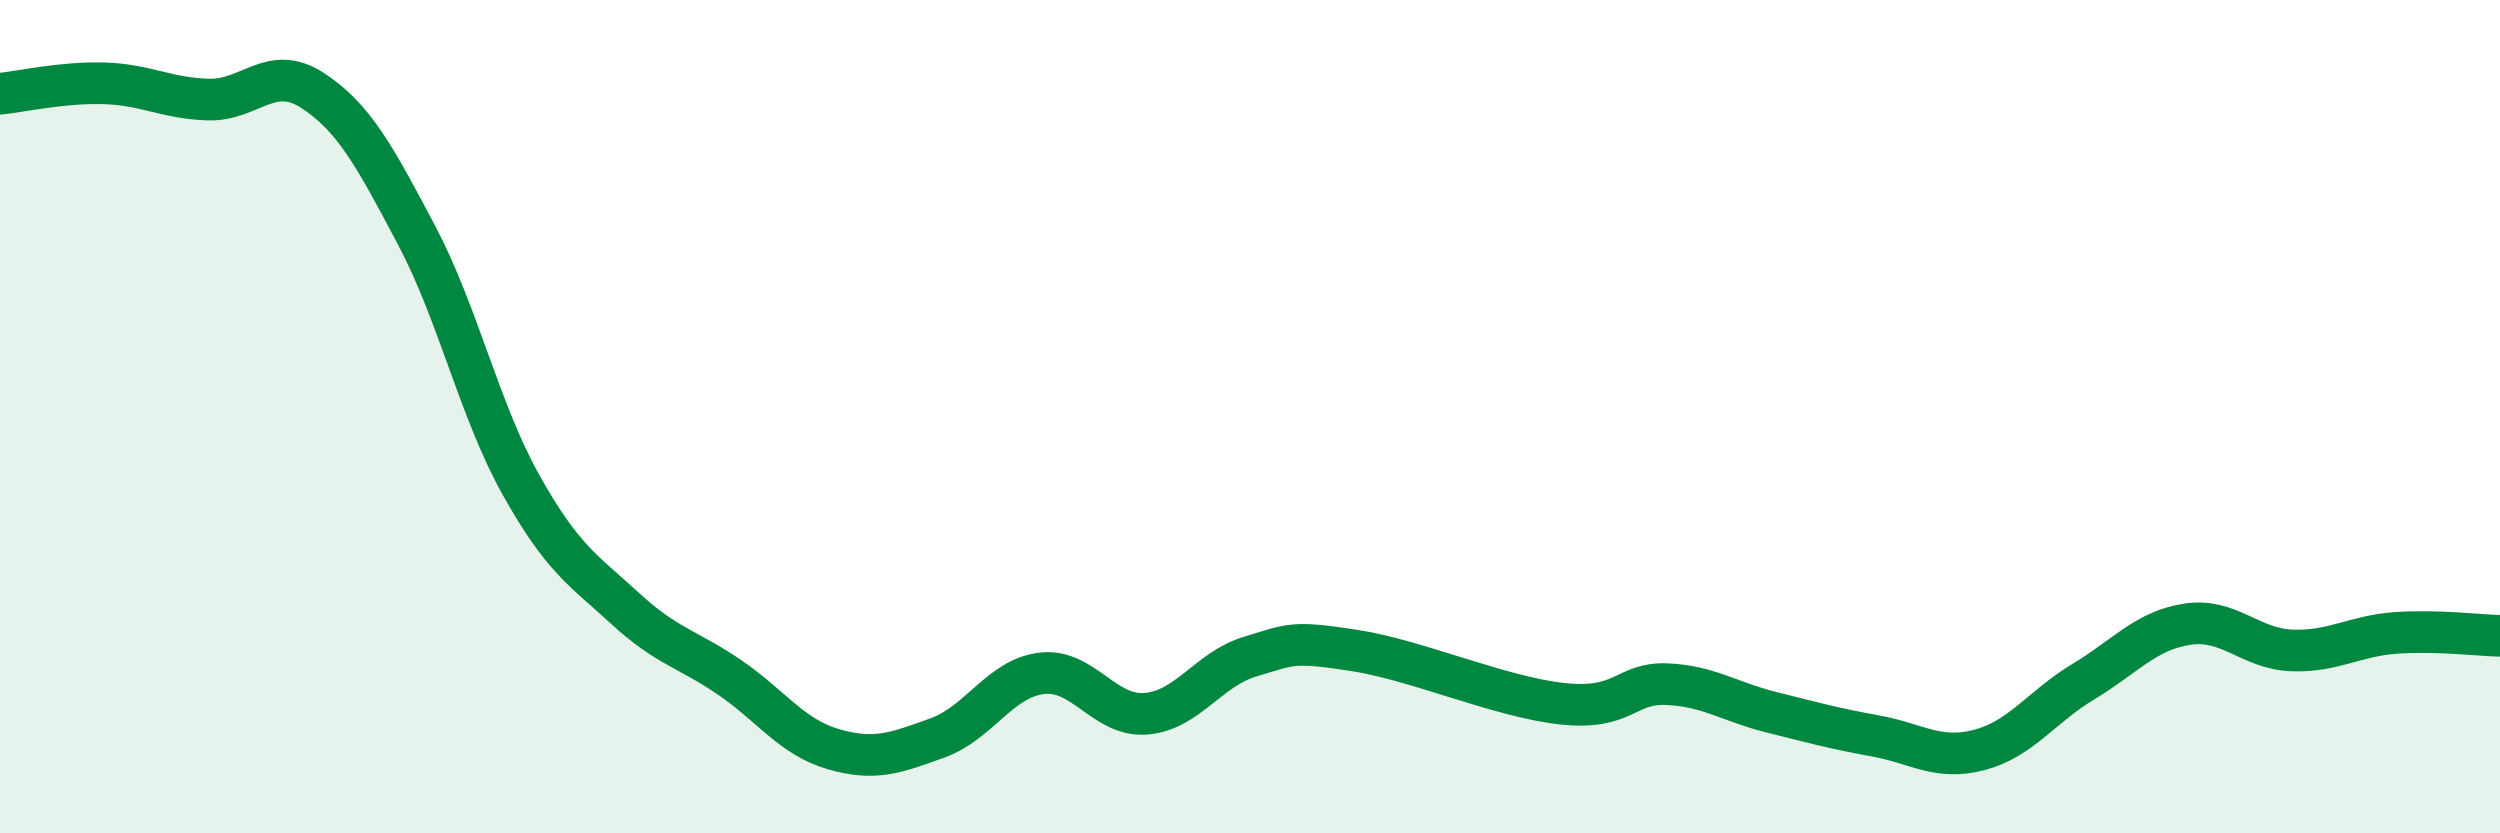
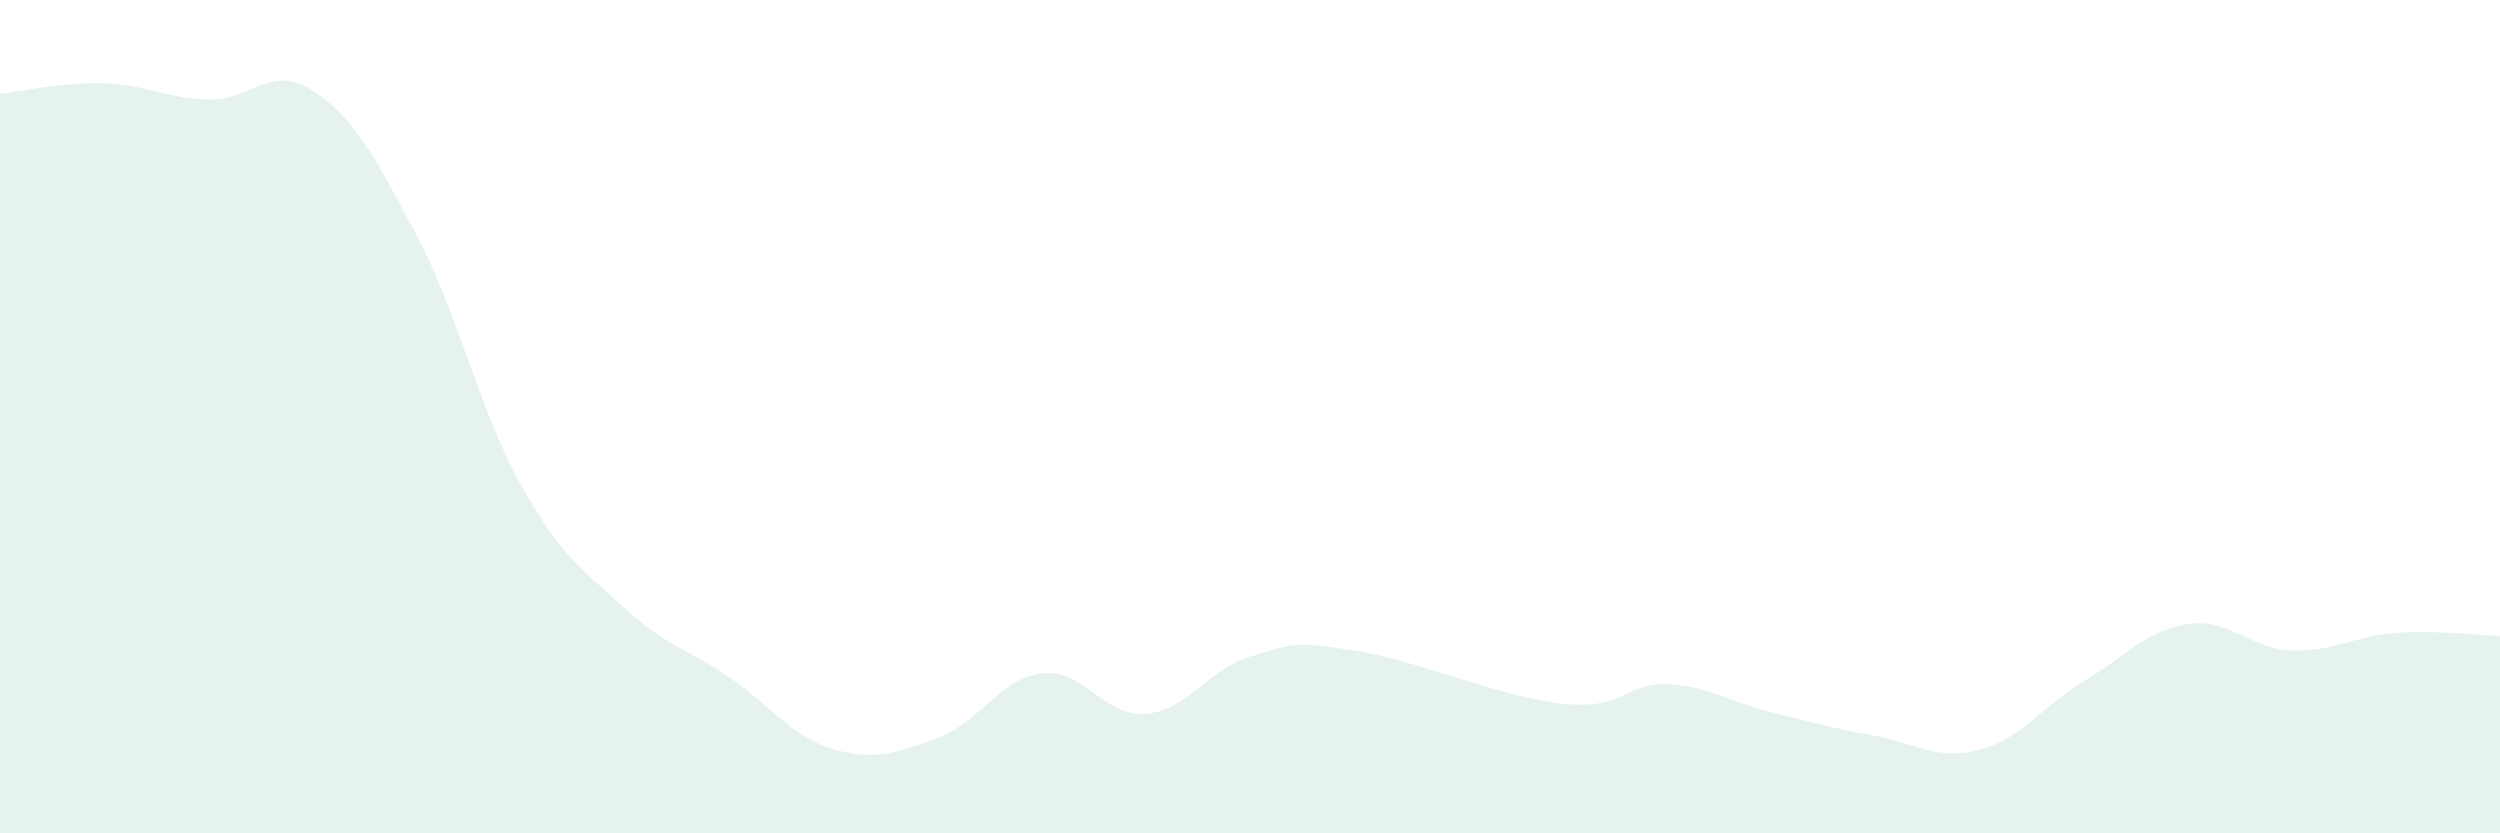
<svg xmlns="http://www.w3.org/2000/svg" width="60" height="20" viewBox="0 0 60 20">
  <path d="M 0,2.25 C 0.5,2.2 1.5,1.97 2.5,2 C 3.5,2.03 4,2.36 5,2.39 C 6,2.42 6.5,1.52 7.5,2.17 C 8.5,2.82 9,3.76 10,5.65 C 11,7.54 11.5,9.84 12.5,11.63 C 13.5,13.42 14,13.68 15,14.6 C 16,15.52 16.5,15.57 17.5,16.25 C 18.5,16.93 19,17.69 20,17.98 C 21,18.27 21.5,18.07 22.5,17.71 C 23.5,17.35 24,16.28 25,16.16 C 26,16.04 26.5,17.21 27.5,17.13 C 28.5,17.05 29,16.06 30,15.76 C 31,15.46 31,15.38 32.5,15.61 C 34,15.84 36,16.73 37.5,16.89 C 39,17.05 39,16.38 40,16.42 C 41,16.46 41.5,16.84 42.5,17.09 C 43.5,17.34 44,17.48 45,17.66 C 46,17.84 46.5,18.26 47.5,18 C 48.5,17.74 49,16.96 50,16.36 C 51,15.76 51.5,15.13 52.5,14.98 C 53.5,14.83 54,15.57 55,15.61 C 56,15.65 56.5,15.26 57.5,15.19 C 58.5,15.12 59.5,15.25 60,15.26L60 20L0 20Z" fill="#008740" opacity="0.1" stroke-linecap="round" stroke-linejoin="round" />
-   <path d="M 0,2.25 C 0.5,2.2 1.5,1.97 2.5,2 C 3.5,2.03 4,2.36 5,2.39 C 6,2.42 6.5,1.52 7.5,2.17 C 8.5,2.82 9,3.76 10,5.65 C 11,7.54 11.5,9.84 12.5,11.63 C 13.5,13.42 14,13.68 15,14.6 C 16,15.52 16.5,15.57 17.5,16.25 C 18.5,16.93 19,17.69 20,17.98 C 21,18.27 21.5,18.07 22.5,17.71 C 23.5,17.35 24,16.28 25,16.16 C 26,16.04 26.5,17.21 27.5,17.13 C 28.5,17.05 29,16.06 30,15.76 C 31,15.46 31,15.38 32.5,15.61 C 34,15.84 36,16.73 37.5,16.89 C 39,17.05 39,16.38 40,16.42 C 41,16.46 41.5,16.84 42.5,17.09 C 43.5,17.34 44,17.48 45,17.66 C 46,17.84 46.5,18.26 47.5,18 C 48.5,17.74 49,16.96 50,16.36 C 51,15.76 51.5,15.13 52.5,14.98 C 53.5,14.83 54,15.57 55,15.61 C 56,15.65 56.5,15.26 57.5,15.19 C 58.5,15.12 59.5,15.25 60,15.26" stroke="#008740" stroke-width="1" fill="none" stroke-linecap="round" stroke-linejoin="round" />
</svg>